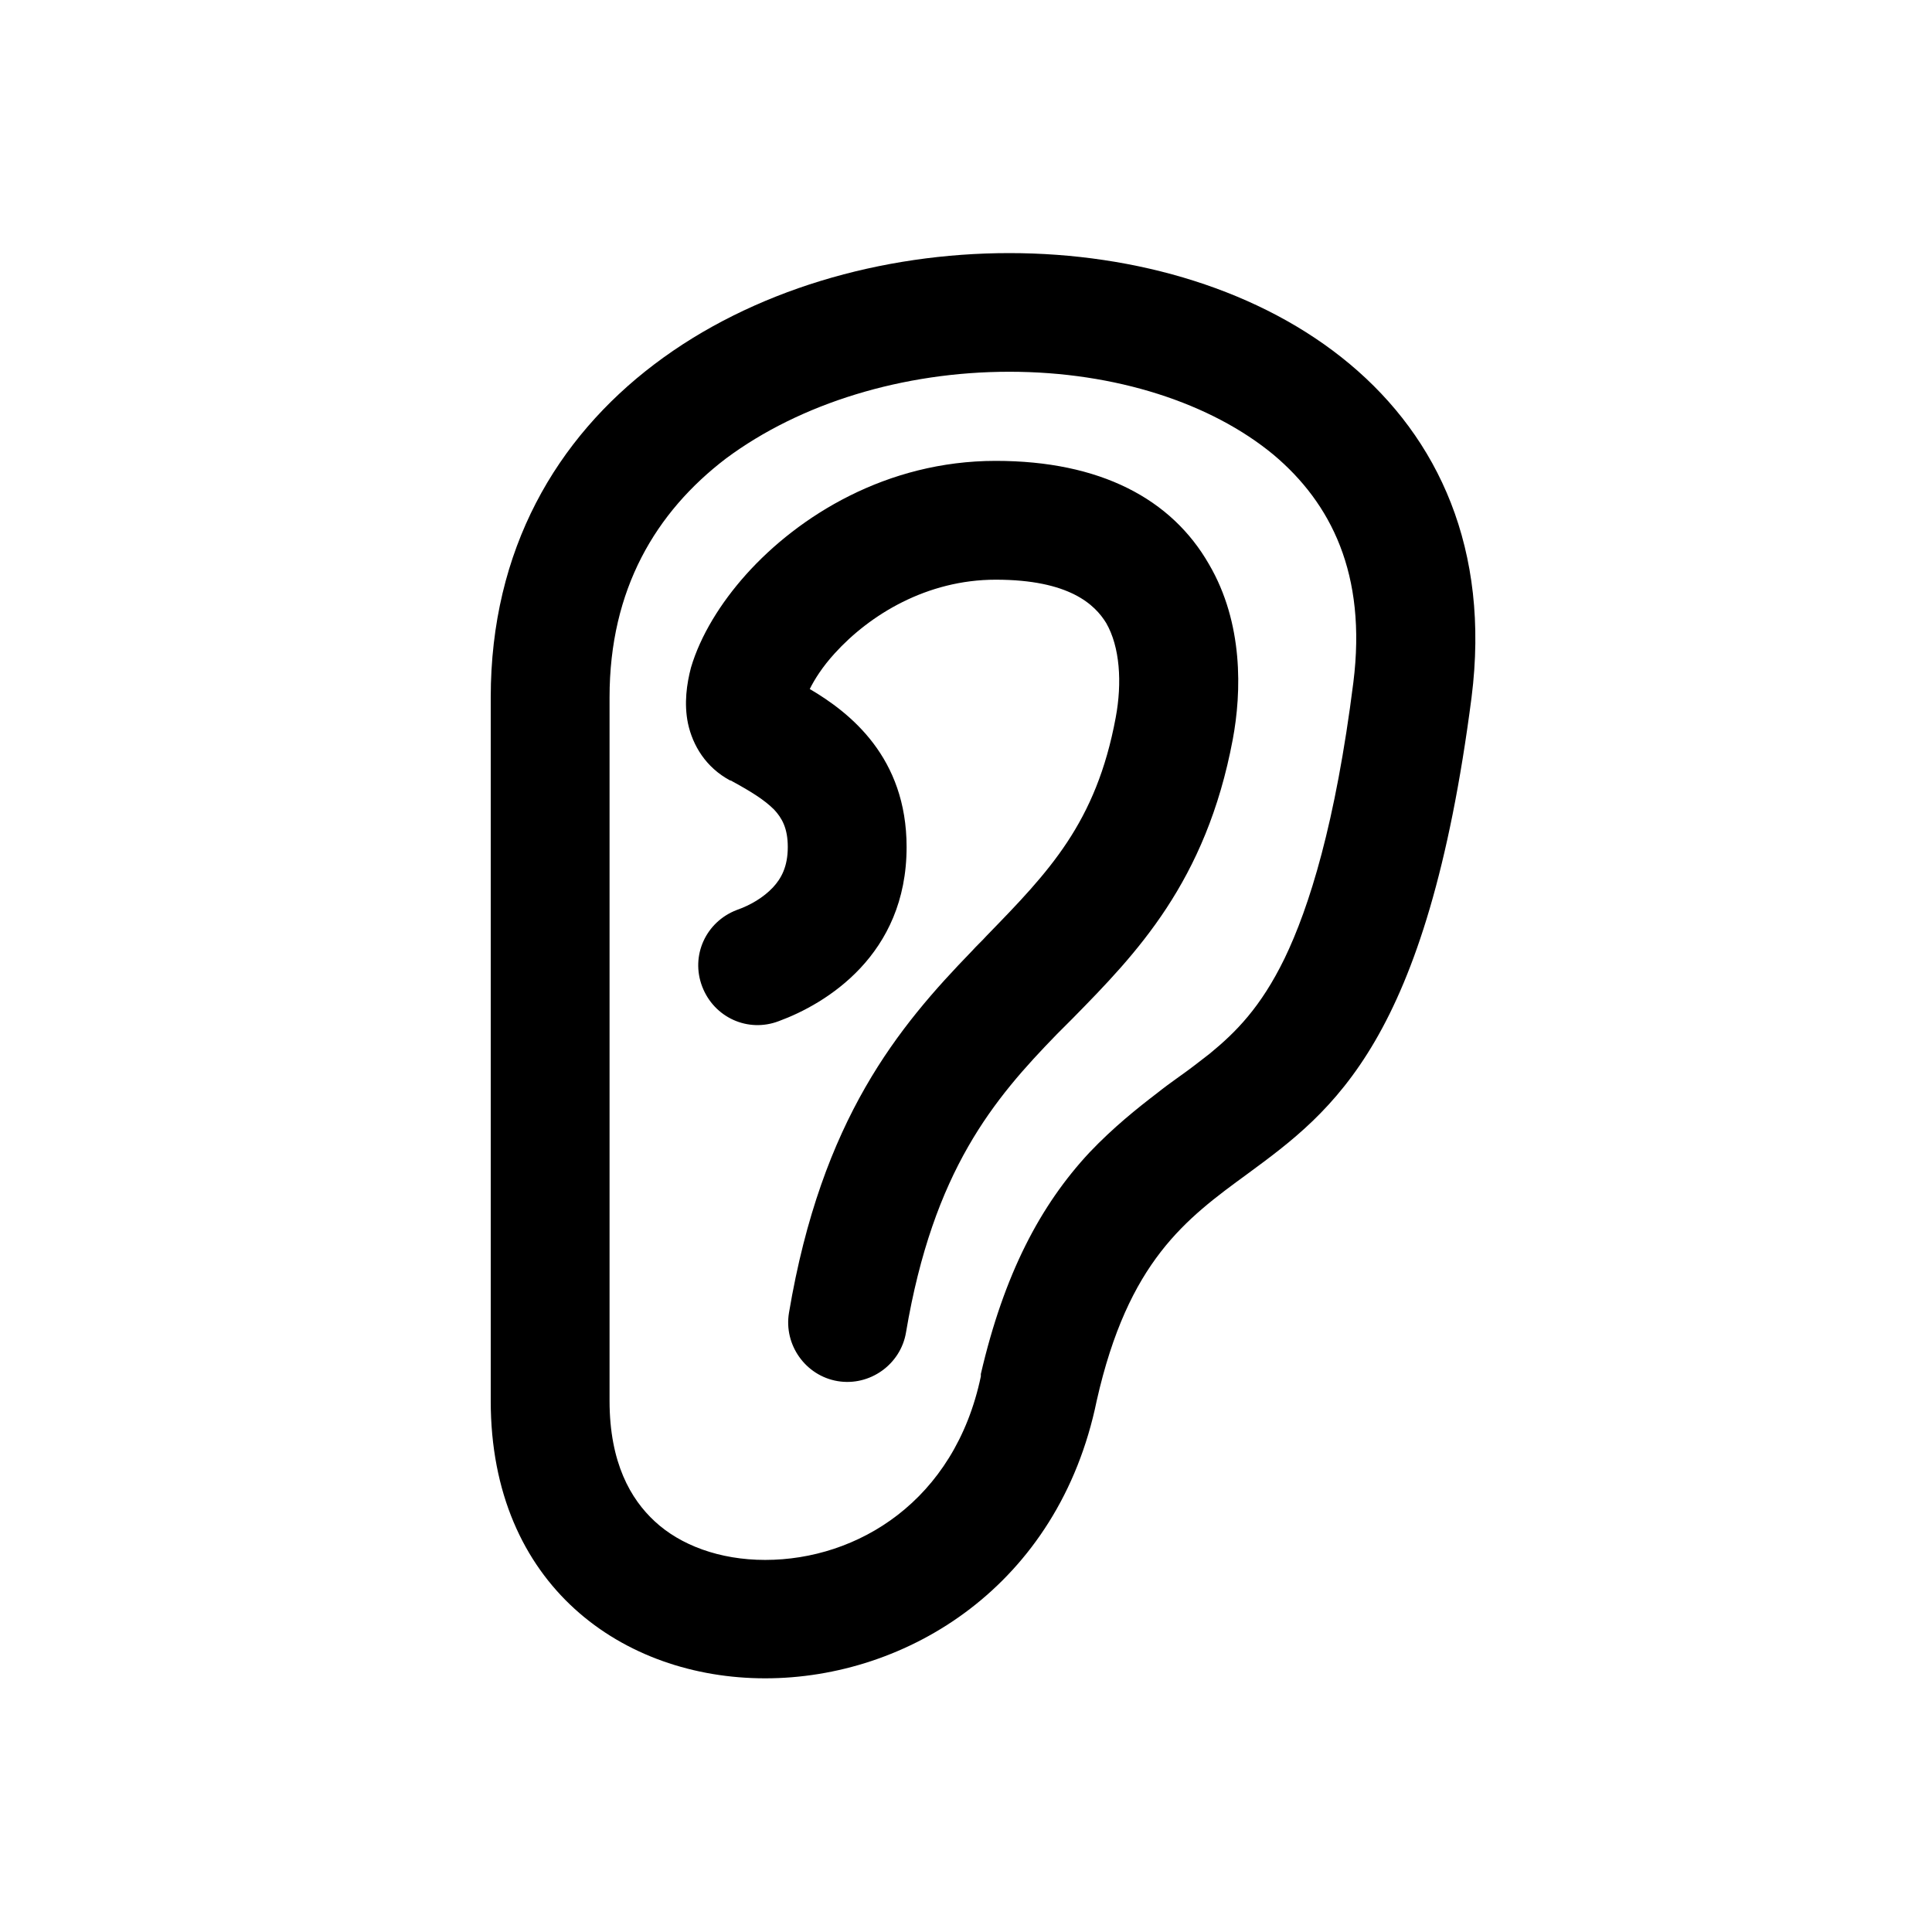
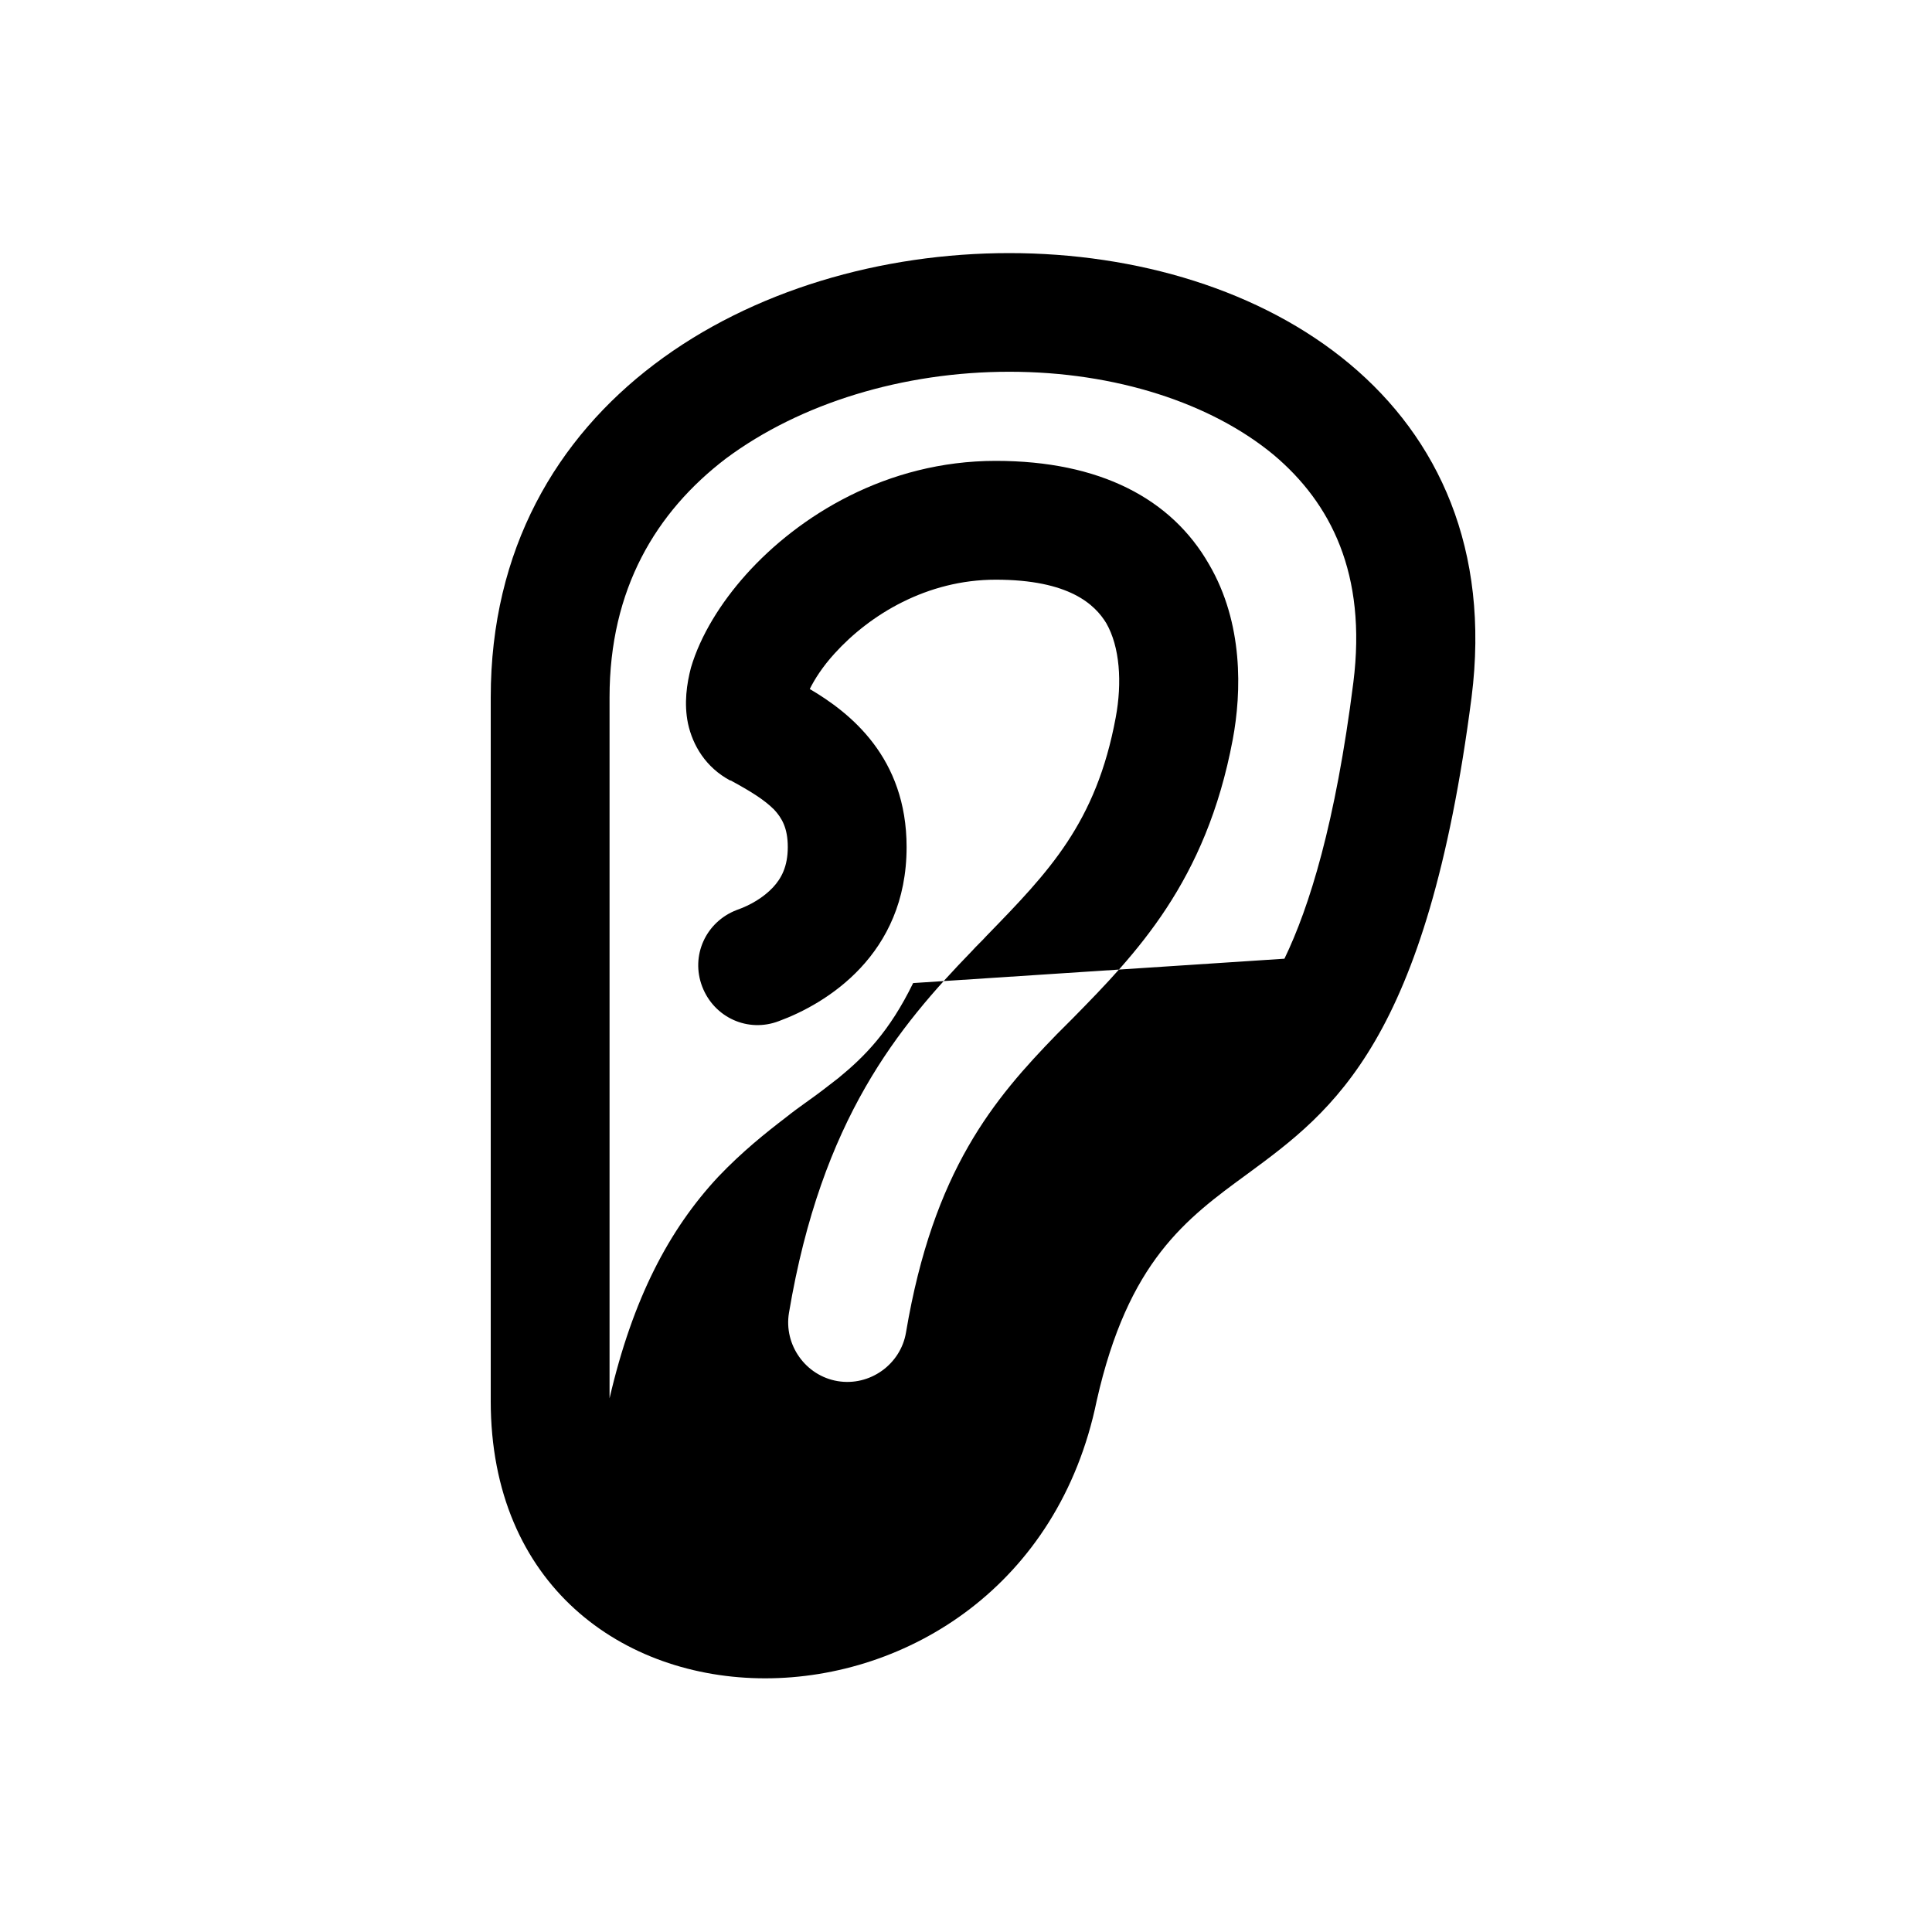
<svg xmlns="http://www.w3.org/2000/svg" fill="#000000" width="800px" height="800px" version="1.1" viewBox="144 144 512 512">
-   <path d="m274.05 515.21v-186.41c0-156.97 279.77-156.97 259.93 0-11.801 91.262-36.656 109.56-59.316 126.24l-0.039 0.027c-16.375 11.965-31.645 23.145-39.988 60.145-20.152 98.082-160.59 98.082-160.59 0zm210.34-117.14c6.613-13.699 13.539-35.898 18.262-73.211 3.621-28.812-5.981-47.547-21.098-60.301-16.531-13.695-41.879-22.039-70.059-22.039-28.184 0-55.418 8.344-75.102 22.984-18.574 14.172-30.855 34.637-30.855 63.293v186.41c0 16.531 5.668 26.133 11.965 31.957 6.769 6.301 17.16 10.234 29.285 10.234 24.402 0 50.223-15.586 57.148-48.648v-0.629c6.141-26.449 15.746-44.715 28.812-58.727 6.297-6.613 12.594-11.648 17.949-15.742 1.844-1.477 3.496-2.664 4.957-3.715 0.41-0.293 0.805-0.578 1.184-0.852 2.465-1.742 4.531-3.352 7.059-5.316 0.215-0.168 0.434-0.336 0.656-0.508 6.926-5.668 13.539-12.281 19.836-25.191zm-142.64-101.86c13.855-15.43 37.156-30.074 66.125-30.074 27.707 0 46.602 10.078 56.52 27.398 9.133 15.586 8.66 33.848 6.297 46.441-7.082 37.789-25.66 56.836-42.352 73.84l-4.25 4.254c-16.688 17.16-32.746 36.051-39.988 79.035-1.418 8.5-9.605 14.324-18.105 12.91-8.504-1.418-14.328-9.605-12.91-18.105 8.66-51.484 29.125-75.887 48.492-95.883 0.629-0.707 1.297-1.379 1.965-2.047 0.672-0.668 1.34-1.34 1.969-2.047l0.105-0.105c16.324-16.797 28.875-29.711 34.059-57.676 1.734-9.289 1.105-18.734-2.516-25.031-2.992-4.883-9.762-11.496-29.285-11.496-18.262 0-33.379 9.289-42.668 19.523-3.305 3.621-5.352 6.93-6.613 9.449 10.707 6.297 25.664 18.105 25.664 41.879 0 28.652-21.41 41.562-33.848 46.129-8.188 3.148-17.164-0.945-20.312-9.133s0.945-17.16 9.133-20.309c3.621-1.262 7.086-3.309 9.605-5.984 2.203-2.359 3.934-5.508 3.934-10.703 0-5.039-1.574-7.715-3.621-9.922-2.676-2.676-6.297-4.879-11.492-7.715h-0.156c-6.457-3.461-9.922-9.289-11.18-15.113-1.102-5.352-0.316-10.547 0.789-14.797 2.516-8.504 7.871-17.164 14.641-24.719z" fill-rule="evenodd" />
+   <path d="m274.05 515.21v-186.41c0-156.97 279.77-156.97 259.93 0-11.801 91.262-36.656 109.56-59.316 126.24l-0.039 0.027c-16.375 11.965-31.645 23.145-39.988 60.145-20.152 98.082-160.59 98.082-160.59 0zm210.34-117.14c6.613-13.699 13.539-35.898 18.262-73.211 3.621-28.812-5.981-47.547-21.098-60.301-16.531-13.695-41.879-22.039-70.059-22.039-28.184 0-55.418 8.344-75.102 22.984-18.574 14.172-30.855 34.637-30.855 63.293v186.41v-0.629c6.141-26.449 15.746-44.715 28.812-58.727 6.297-6.613 12.594-11.648 17.949-15.742 1.844-1.477 3.496-2.664 4.957-3.715 0.41-0.293 0.805-0.578 1.184-0.852 2.465-1.742 4.531-3.352 7.059-5.316 0.215-0.168 0.434-0.336 0.656-0.508 6.926-5.668 13.539-12.281 19.836-25.191zm-142.64-101.86c13.855-15.43 37.156-30.074 66.125-30.074 27.707 0 46.602 10.078 56.52 27.398 9.133 15.586 8.66 33.848 6.297 46.441-7.082 37.789-25.66 56.836-42.352 73.84l-4.25 4.254c-16.688 17.16-32.746 36.051-39.988 79.035-1.418 8.5-9.605 14.324-18.105 12.91-8.504-1.418-14.328-9.605-12.91-18.105 8.66-51.484 29.125-75.887 48.492-95.883 0.629-0.707 1.297-1.379 1.965-2.047 0.672-0.668 1.34-1.34 1.969-2.047l0.105-0.105c16.324-16.797 28.875-29.711 34.059-57.676 1.734-9.289 1.105-18.734-2.516-25.031-2.992-4.883-9.762-11.496-29.285-11.496-18.262 0-33.379 9.289-42.668 19.523-3.305 3.621-5.352 6.93-6.613 9.449 10.707 6.297 25.664 18.105 25.664 41.879 0 28.652-21.41 41.562-33.848 46.129-8.188 3.148-17.164-0.945-20.312-9.133s0.945-17.16 9.133-20.309c3.621-1.262 7.086-3.309 9.605-5.984 2.203-2.359 3.934-5.508 3.934-10.703 0-5.039-1.574-7.715-3.621-9.922-2.676-2.676-6.297-4.879-11.492-7.715h-0.156c-6.457-3.461-9.922-9.289-11.18-15.113-1.102-5.352-0.316-10.547 0.789-14.797 2.516-8.504 7.871-17.164 14.641-24.719z" fill-rule="evenodd" />
</svg>